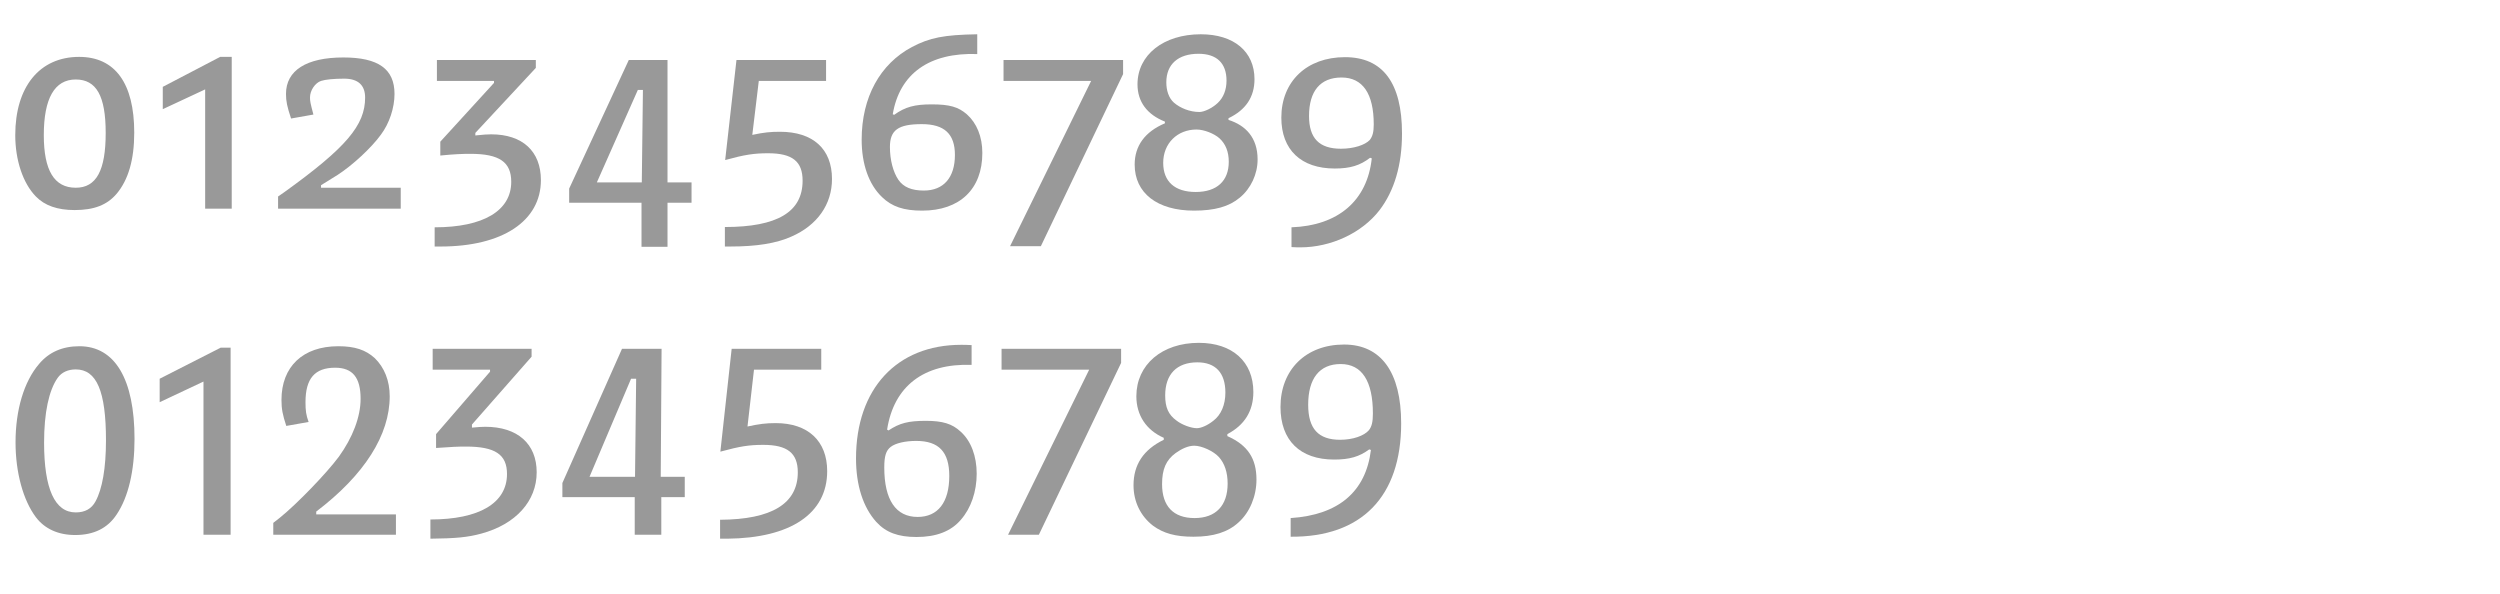
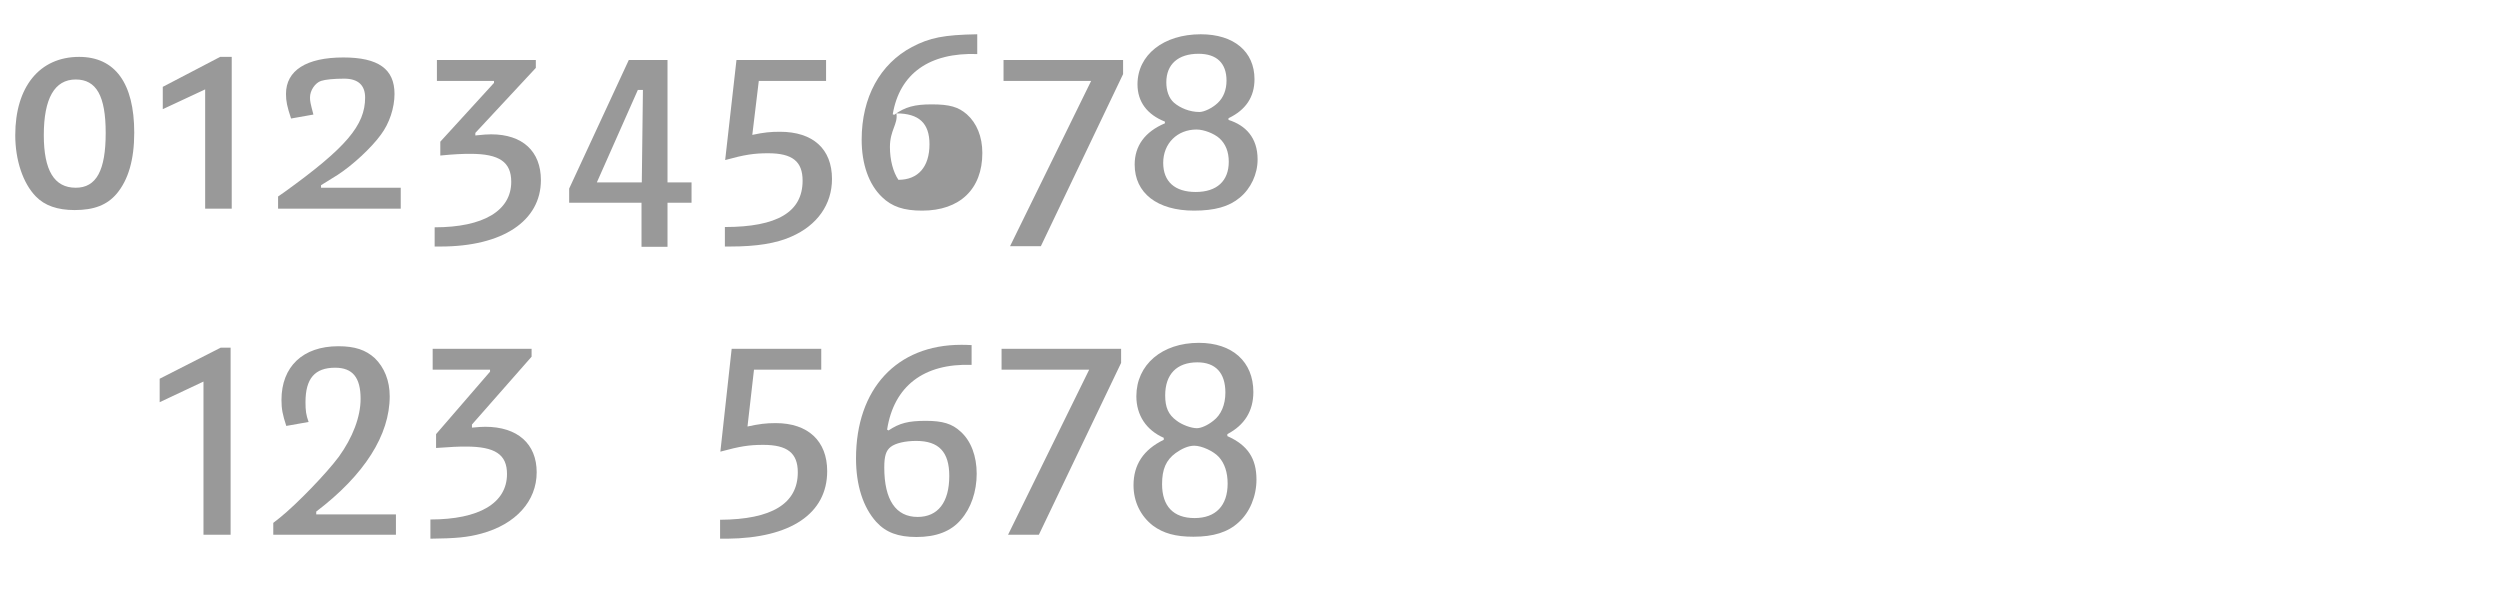
<svg xmlns="http://www.w3.org/2000/svg" version="1.1" id="Ebene_1" x="0px" y="0px" width="345px" height="82px" viewBox="0 0 345 82" enable-background="new 0 0 345 82" xml:space="preserve">
  <g>
    <rect y="-0.417" fill="none" width="345" height="78.701" />
    <path fill="#999999" d="M18.525,18.303c0,3.744-0.819,6.513-2.418,8.424c-1.326,1.561-3.12,2.262-5.811,2.262   c-2.379,0-4.134-0.624-5.343-1.872c-1.794-1.833-2.847-5.03-2.847-8.463c0-6.669,3.354-10.804,8.814-10.804   C15.873,7.85,18.525,11.478,18.525,18.303z M6.045,18.653c0,4.875,1.443,7.254,4.407,7.254c2.847,0,4.134-2.379,4.134-7.565   c0-5.109-1.287-7.372-4.134-7.372C7.527,10.97,6.045,13.583,6.045,18.653z" />
    <path fill="#999999" d="M22.463,15.065v-3.081l7.917-4.135h1.599v20.944h-3.667V12.335L22.463,15.065z" />
    <path fill="#999999" d="M39.272,26.492c8.502-6.123,11.115-9.204,11.115-13.026c0-1.716-0.975-2.612-2.886-2.612   c-1.404,0-2.613,0.116-3.198,0.312c-0.819,0.273-1.521,1.326-1.521,2.262c0,0.547,0.039,0.741,0.468,2.38l-3.081,0.546   c-0.546-1.639-0.702-2.379-0.702-3.394c0-3.237,2.808-5.031,7.917-5.031c4.836,0,7.059,1.6,7.059,5.031   c0,1.911-0.702,4.057-1.872,5.616c-1.287,1.794-3.939,4.251-6.006,5.577l-2.262,1.404v0.351h10.999v2.887H38.375v-1.678   L39.272,26.492z" />
    <path fill="#999999" d="M73.944,8.279v1.092l-8.347,8.971v0.351c1.092-0.117,1.638-0.156,2.184-0.156   c4.329,0,6.864,2.34,6.864,6.318c0,5.655-5.304,9.165-13.845,9.165h-0.819v-2.651c6.748,0,10.57-2.302,10.57-6.279   c0-2.73-1.638-3.861-5.616-3.861c-1.131,0-2.185,0.039-4.173,0.234v-1.911l7.41-8.112v-0.273h-7.878V8.279H73.944z" />
    <path fill="#999999" d="M78.545,27.975v-1.95l8.229-17.745h5.343v16.888h3.315v2.808h-3.315v6.084h-3.588v-6.084H78.545z    M88.022,12.413l-5.655,12.754h6.201l0.156-12.754H88.022z" />
    <path fill="#999999" d="M104.714,11.165l-0.897,7.449c1.638-0.351,2.535-0.429,3.822-0.429c4.563,0,7.176,2.379,7.176,6.513   c0,3.511-2.028,6.396-5.616,7.957c-2.106,0.936-4.797,1.364-8.385,1.364h-0.78v-2.69c7.215,0,10.725-2.067,10.725-6.396   c0-2.652-1.404-3.783-4.758-3.783c-1.95,0-3.237,0.195-5.928,0.937l1.56-13.807h12.364v2.886H104.714z" />
-     <path fill="#999999" d="M123.2,15.768l0.195,0.078c1.521-1.093,2.808-1.443,5.187-1.443c2.457,0,3.666,0.351,4.836,1.365   c1.365,1.209,2.145,3.081,2.145,5.343c0,4.992-3.12,7.956-8.308,7.956c-2.535,0-4.173-0.546-5.538-1.872   c-1.833-1.755-2.808-4.562-2.808-7.917c0-5.851,2.535-10.452,6.942-12.792c2.457-1.287,4.368-1.678,9.009-1.756v2.73   C128.27,7.226,124.136,10.151,123.2,15.768z M122.81,20.291c0,1.756,0.429,3.433,1.17,4.524c0.702,1.015,1.833,1.482,3.51,1.482   c2.73,0,4.29-1.794,4.29-4.914c0-2.887-1.443-4.252-4.563-4.252C123.941,17.132,122.81,17.951,122.81,20.291z" />
+     <path fill="#999999" d="M123.2,15.768l0.195,0.078c1.521-1.093,2.808-1.443,5.187-1.443c2.457,0,3.666,0.351,4.836,1.365   c1.365,1.209,2.145,3.081,2.145,5.343c0,4.992-3.12,7.956-8.308,7.956c-2.535,0-4.173-0.546-5.538-1.872   c-1.833-1.755-2.808-4.562-2.808-7.917c0-5.851,2.535-10.452,6.942-12.792c2.457-1.287,4.368-1.678,9.009-1.756v2.73   C128.27,7.226,124.136,10.151,123.2,15.768z M122.81,20.291c0,1.756,0.429,3.433,1.17,4.524c2.73,0,4.29-1.794,4.29-4.914c0-2.887-1.443-4.252-4.563-4.252C123.941,17.132,122.81,17.951,122.81,20.291z" />
    <path fill="#999999" d="M150.578,11.165h-12.09V8.279h16.498v1.95l-11.35,23.751h-4.251L150.578,11.165z" />
    <path fill="#999999" d="M156.974,11.633c0-4.056,3.588-6.903,8.736-6.903c4.563,0,7.41,2.38,7.41,6.201   c0,2.457-1.209,4.252-3.588,5.383v0.233c2.34,0.741,4.017,2.419,4.017,5.461c0,2.027-0.936,4.017-2.457,5.265   c-1.482,1.248-3.471,1.794-6.318,1.794c-5.07,0-8.19-2.418-8.19-6.356c0-2.574,1.404-4.524,4.173-5.694v-0.234   C158.3,15.807,156.974,14.051,156.974,11.633z M160.522,22.476c0,2.574,1.599,4.017,4.485,4.017c2.925,0,4.563-1.521,4.563-4.173   c0-1.365-0.429-2.457-1.287-3.237c-0.741-0.663-2.146-1.209-3.159-1.209C162.473,17.873,160.522,19.784,160.522,22.476z    M168.05,14.207c0.78-0.741,1.209-1.794,1.209-3.081c0-2.418-1.365-3.705-3.861-3.705c-2.808,0-4.446,1.443-4.446,3.939   c0,1.092,0.312,2.145,1.053,2.808c0.858,0.741,2.184,1.287,3.51,1.287C166.178,15.455,167.309,14.909,168.05,14.207z" />
-     <path fill="#999999" d="M189.305,21.852l-0.234-0.078c-1.365,1.053-2.73,1.482-4.875,1.482c-4.641,0-7.372-2.574-7.372-7.021   c0-4.992,3.51-8.347,8.775-8.347c5.227,0,7.878,3.55,7.878,10.53c0,4.329-1.053,7.918-3.12,10.608   c-2.418,3.12-6.669,5.109-10.92,5.109c-0.234,0-0.663,0-1.209-0.039v-2.729C184.664,31.134,188.681,27.702,189.305,21.852z    M180.646,16.001c0,3.081,1.404,4.524,4.407,4.524c1.755,0,3.315-0.507,3.978-1.209c0.39-0.507,0.546-1.092,0.546-2.146   c0-4.251-1.521-6.474-4.446-6.474C182.207,10.697,180.646,12.569,180.646,16.001z" />
-     <path fill="#999999" d="M18.564,60.572c0,4.407-0.858,8.034-2.458,10.413c-1.248,1.911-3.159,2.848-5.733,2.848   c-2.34,0-4.212-0.858-5.421-2.457c-1.755-2.34-2.808-6.162-2.808-10.336c0-4.484,1.17-8.385,3.237-10.803   c1.365-1.639,3.237-2.457,5.577-2.457C15.873,47.78,18.564,52.343,18.564,60.572z M7.956,52.148   c-1.209,1.716-1.872,4.797-1.872,8.931c0,6.396,1.482,9.634,4.368,9.634c1.287,0,2.184-0.507,2.73-1.521   c0.936-1.716,1.443-4.602,1.443-8.424c0-6.786-1.287-9.789-4.173-9.789C9.399,50.979,8.502,51.368,7.956,52.148z" />
    <path fill="#999999" d="M22.035,52.265l8.424-4.29h1.365v25.819H28.08V52.655l-6.045,2.847V52.265z" />
    <path fill="#999999" d="M38.609,71.454c2.379-1.911,6.474-6.162,8.151-8.425c1.911-2.651,3.003-5.499,3.003-7.995   c0-2.925-1.092-4.29-3.51-4.29c-2.808,0-4.095,1.482-4.095,4.758c0,1.17,0.078,1.755,0.429,2.73l-3.081,0.546   c-0.507-1.56-0.663-2.34-0.663-3.588c0-4.603,2.964-7.41,7.839-7.41c2.301,0,3.783,0.507,5.031,1.638   c1.326,1.287,2.067,3.12,2.067,5.266c0,5.343-3.471,10.842-10.14,15.912v0.39h10.998v2.809H37.712v-1.638L38.609,71.454z" />
    <path fill="#999999" d="M69.966,65.408c0-2.69-1.638-3.782-5.655-3.782c-1.17,0-1.911,0.038-4.134,0.194v-1.911l7.449-8.619v-0.273   h-7.917v-2.886h13.651v1.092l-8.229,9.36v0.43c0.858-0.078,1.287-0.117,1.833-0.117c4.446,0,7.098,2.34,7.098,6.279   c0,3.978-2.886,7.176-7.644,8.463c-1.872,0.507-3.471,0.663-7.021,0.702v-2.652C66.144,71.688,69.966,69.426,69.966,65.408z" />
-     <path fill="#999999" d="M77.609,68.606v-1.95l8.229-18.525h5.46l-0.117,17.668h3.315v2.808H91.26v5.188h-3.667v-5.188H77.609z    M87.789,52.265h-0.702l-5.733,13.534h6.279L87.789,52.265z" />
    <path fill="#999999" d="M110.096,65.175c0-2.652-1.443-3.783-4.758-3.783c-1.989,0-3.198,0.195-5.928,0.936l1.56-14.196h12.363   v2.886h-9.282l-0.897,7.84c1.638-0.352,2.535-0.468,3.9-0.468c4.446,0,7.098,2.457,7.098,6.63c0,5.851-5.031,9.243-13.806,9.321   h-0.975v-2.613C106.508,71.688,110.096,69.504,110.096,65.175z" />
    <path fill="#999999" d="M122.42,59.285l0.195,0.117c1.521-1.014,2.73-1.326,5.148-1.326c2.301,0,3.627,0.391,4.797,1.482   c1.443,1.287,2.223,3.393,2.223,5.812c0,2.457-0.78,4.758-2.184,6.356c-1.365,1.6-3.394,2.38-6.124,2.38   c-2.535,0-4.212-0.625-5.538-2.067c-1.833-2.028-2.808-5.07-2.808-8.775c0-9.595,5.616-15.679,14.508-15.679   c0.351,0,0.819,0,1.443,0.039v2.73C127.49,50.12,123.356,53.279,122.42,59.285z M122.927,61.664   c-0.663,0.508-0.897,1.287-0.897,2.848c0,4.485,1.599,6.825,4.603,6.825c2.808,0,4.368-2.028,4.368-5.655   c0-3.315-1.443-4.836-4.563-4.836C124.916,60.846,123.59,61.157,122.927,61.664z" />
    <path fill="#999999" d="M138.215,51.017v-2.886h16.498v1.95l-11.35,23.713h-4.251l11.193-22.777H138.215z" />
    <path fill="#999999" d="M156.817,54.684c0-4.368,3.549-7.372,8.619-7.372c4.641,0,7.527,2.613,7.527,6.787   c0,2.612-1.209,4.562-3.588,5.811v0.273c2.808,1.248,4.017,3.081,4.017,6.006c0,2.301-0.936,4.524-2.458,5.89   c-1.482,1.365-3.471,1.989-6.24,1.989c-2.496,0-4.134-0.469-5.577-1.521c-1.716-1.326-2.691-3.315-2.691-5.577   c0-2.847,1.365-4.914,4.173-6.279v-0.273C158.182,59.363,156.817,57.296,156.817,54.684z M162.238,62.522   c-1.326,0.975-1.872,2.223-1.872,4.29c0,3.042,1.56,4.681,4.485,4.681s4.563-1.717,4.563-4.759c0-1.56-0.429-2.808-1.209-3.666   c-0.741-0.819-2.379-1.56-3.393-1.56C163.955,61.509,163.058,61.938,162.238,62.522z M167.426,58.076   c1.092-0.819,1.677-2.223,1.677-3.9c0-2.729-1.365-4.173-3.861-4.173c-2.847,0-4.446,1.639-4.446,4.563   c0,1.638,0.429,2.652,1.56,3.471c0.741,0.585,2.028,1.054,2.808,1.054C165.749,59.091,166.646,58.7,167.426,58.076z" />
-     <path fill="#999999" d="M189.188,62.094l-0.234-0.078c-1.365,1.014-2.73,1.404-4.836,1.404c-4.719,0-7.41-2.652-7.41-7.255   c0-5.148,3.51-8.619,8.775-8.619c5.109,0,7.878,3.822,7.878,10.882c0,10.101-5.46,15.717-15.25,15.64v-2.574   C184.703,71.063,188.485,67.866,189.188,62.094z M180.529,55.854c0,3.314,1.404,4.836,4.407,4.836c1.755,0,3.315-0.546,3.978-1.326   c0.39-0.507,0.546-1.131,0.546-2.301c0-4.485-1.521-6.825-4.446-6.825C182.089,50.237,180.529,52.227,180.529,55.854z" />
  </g>
</svg>